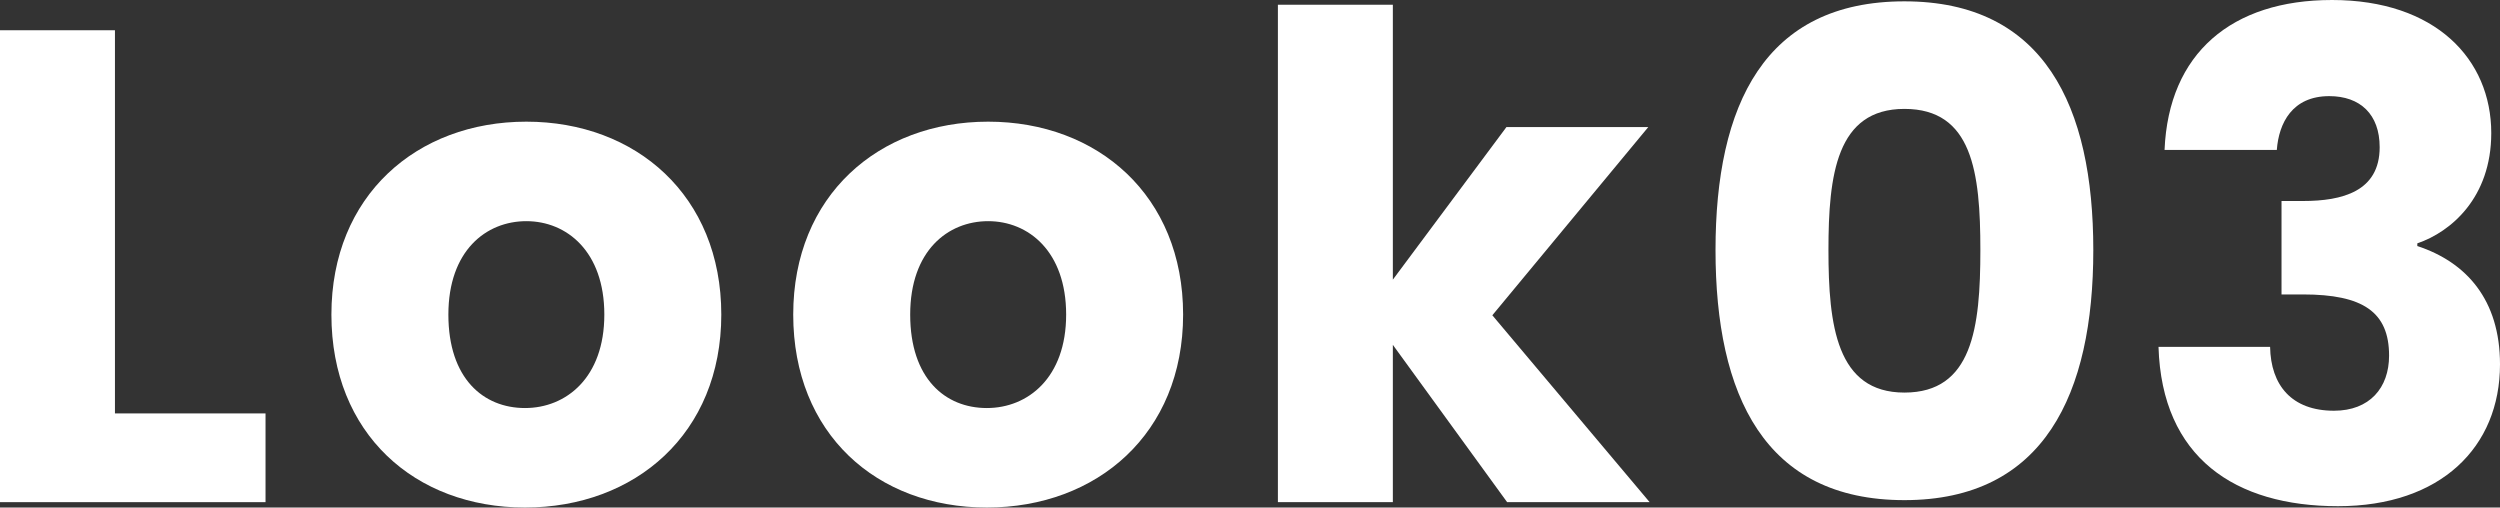
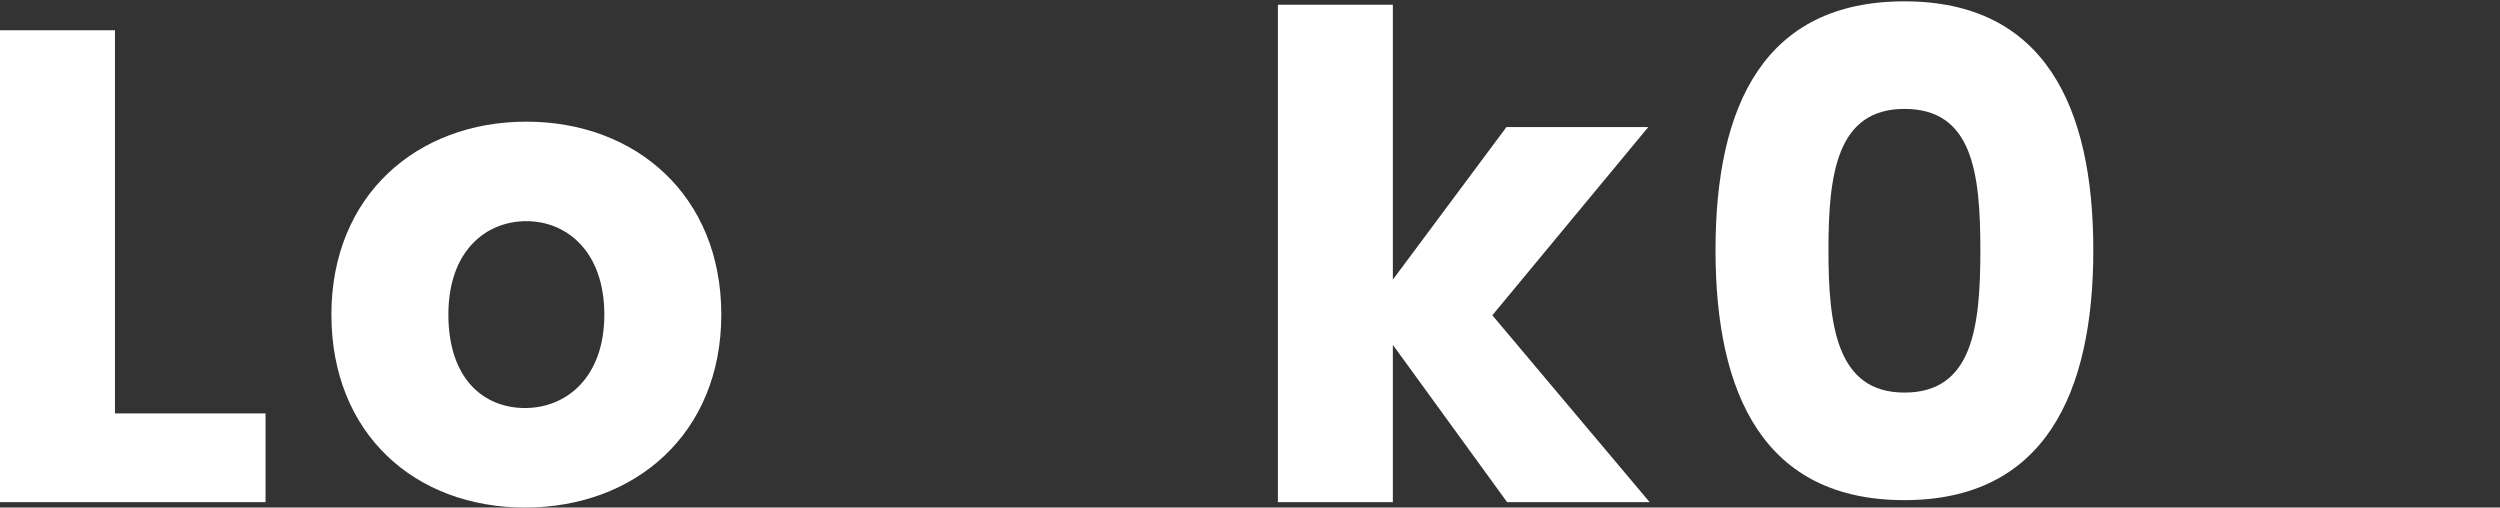
<svg xmlns="http://www.w3.org/2000/svg" viewBox="0 0 223.14 45.3">
  <rect x="0" y="0" width="223.14" height="45.3" fill="#333333" stroke="none" />
  <defs>
    <style>.d{fill:#fff;}</style>
  </defs>
  <g id="a" />
  <g id="b">
    <g id="c">
      <g>
        <path class="d" d="M10.26,2.7V36.9h13.44v7.92H0V2.7H10.26Z" />
        <path class="d" d="M46.86,45.3c-9.84,0-17.28-6.6-17.28-17.22s7.62-17.22,17.4-17.22,17.4,6.6,17.4,17.22-7.68,17.22-17.52,17.22Zm0-8.88c3.66,0,7.08-2.7,7.08-8.34s-3.36-8.34-6.96-8.34-6.96,2.64-6.96,8.34,3.12,8.34,6.84,8.34Z" />
-         <path class="d" d="M88.08,45.3c-9.84,0-17.28-6.6-17.28-17.22s7.62-17.22,17.4-17.22,17.4,6.6,17.4,17.22-7.68,17.22-17.52,17.22Zm0-8.88c3.66,0,7.08-2.7,7.08-8.34s-3.36-8.34-6.96-8.34-6.96,2.64-6.96,8.34,3.12,8.34,6.84,8.34Z" />
-         <path class="d" d="M114.06,.42h10.26V24.96l10.14-13.62h12.66l-13.92,16.8,14.04,16.68h-12.72l-10.2-14.04v14.04h-10.26V.42Z" />
+         <path class="d" d="M114.06,.42h10.26V24.96l10.14-13.62h12.66l-13.92,16.8,14.04,16.68h-12.72l-10.2-14.04v14.04h-10.26V.42" />
        <path class="d" d="M169.98,.12c12.48,0,16.86,9.36,16.86,22.2s-4.38,22.32-16.86,22.32-16.86-9.36-16.86-22.32S157.5,.12,169.98,.12Zm0,9.6c-6.06,0-6.78,5.88-6.78,12.6s.72,12.72,6.78,12.72,6.78-5.76,6.78-12.72-.72-12.6-6.78-12.6Z" />
-         <path class="d" d="M208.14,0c9.24,0,14.22,5.28,14.22,11.88,0,5.76-3.6,8.82-6.6,9.84v.24c4.38,1.44,7.38,4.8,7.38,10.56,0,7.38-5.28,12.66-14.46,12.66s-15.72-4.32-16.02-14.22h9.96c.06,3.42,1.92,5.7,5.7,5.7,3.18,0,4.92-2.04,4.92-4.92,0-3.9-2.34-5.46-7.68-5.46h-1.92v-8.34h1.92c3.48,0,6.84-.84,6.84-4.8,0-2.94-1.74-4.56-4.5-4.56-3.3,0-4.5,2.4-4.68,4.8h-10.02c.36-8.64,6-13.38,14.94-13.38Z" />
      </g>
    </g>
  </g>
</svg>